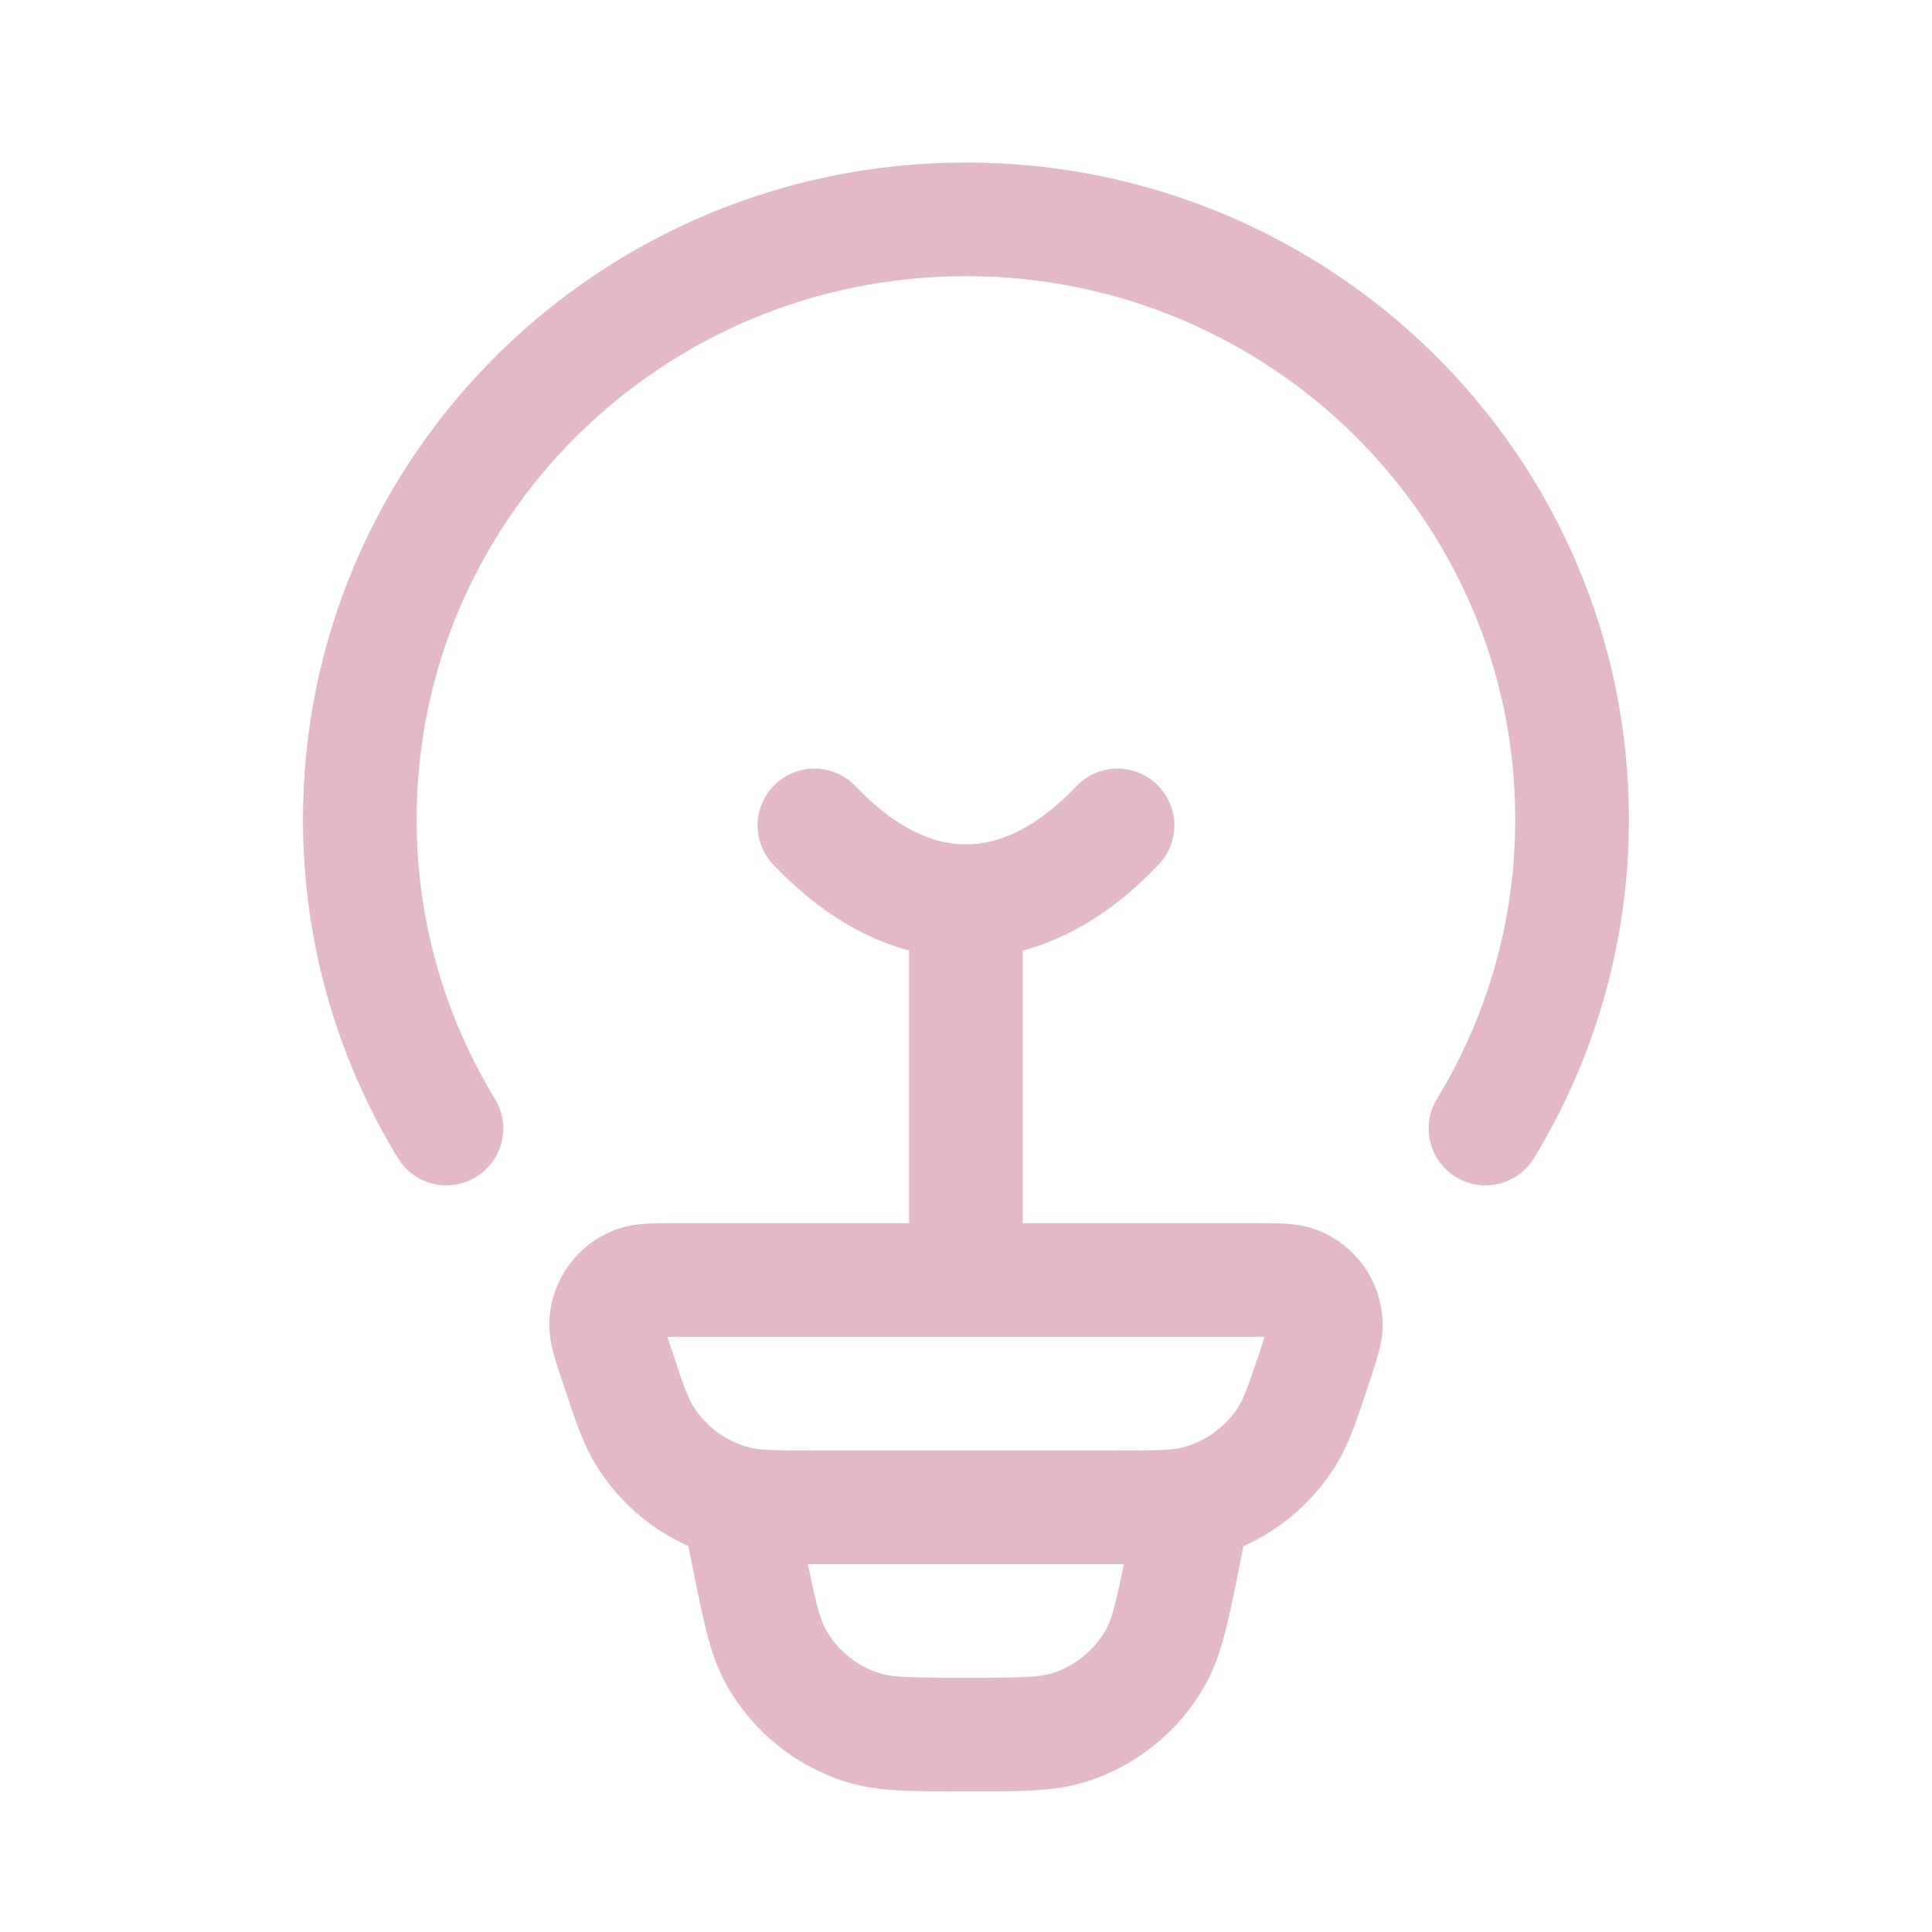
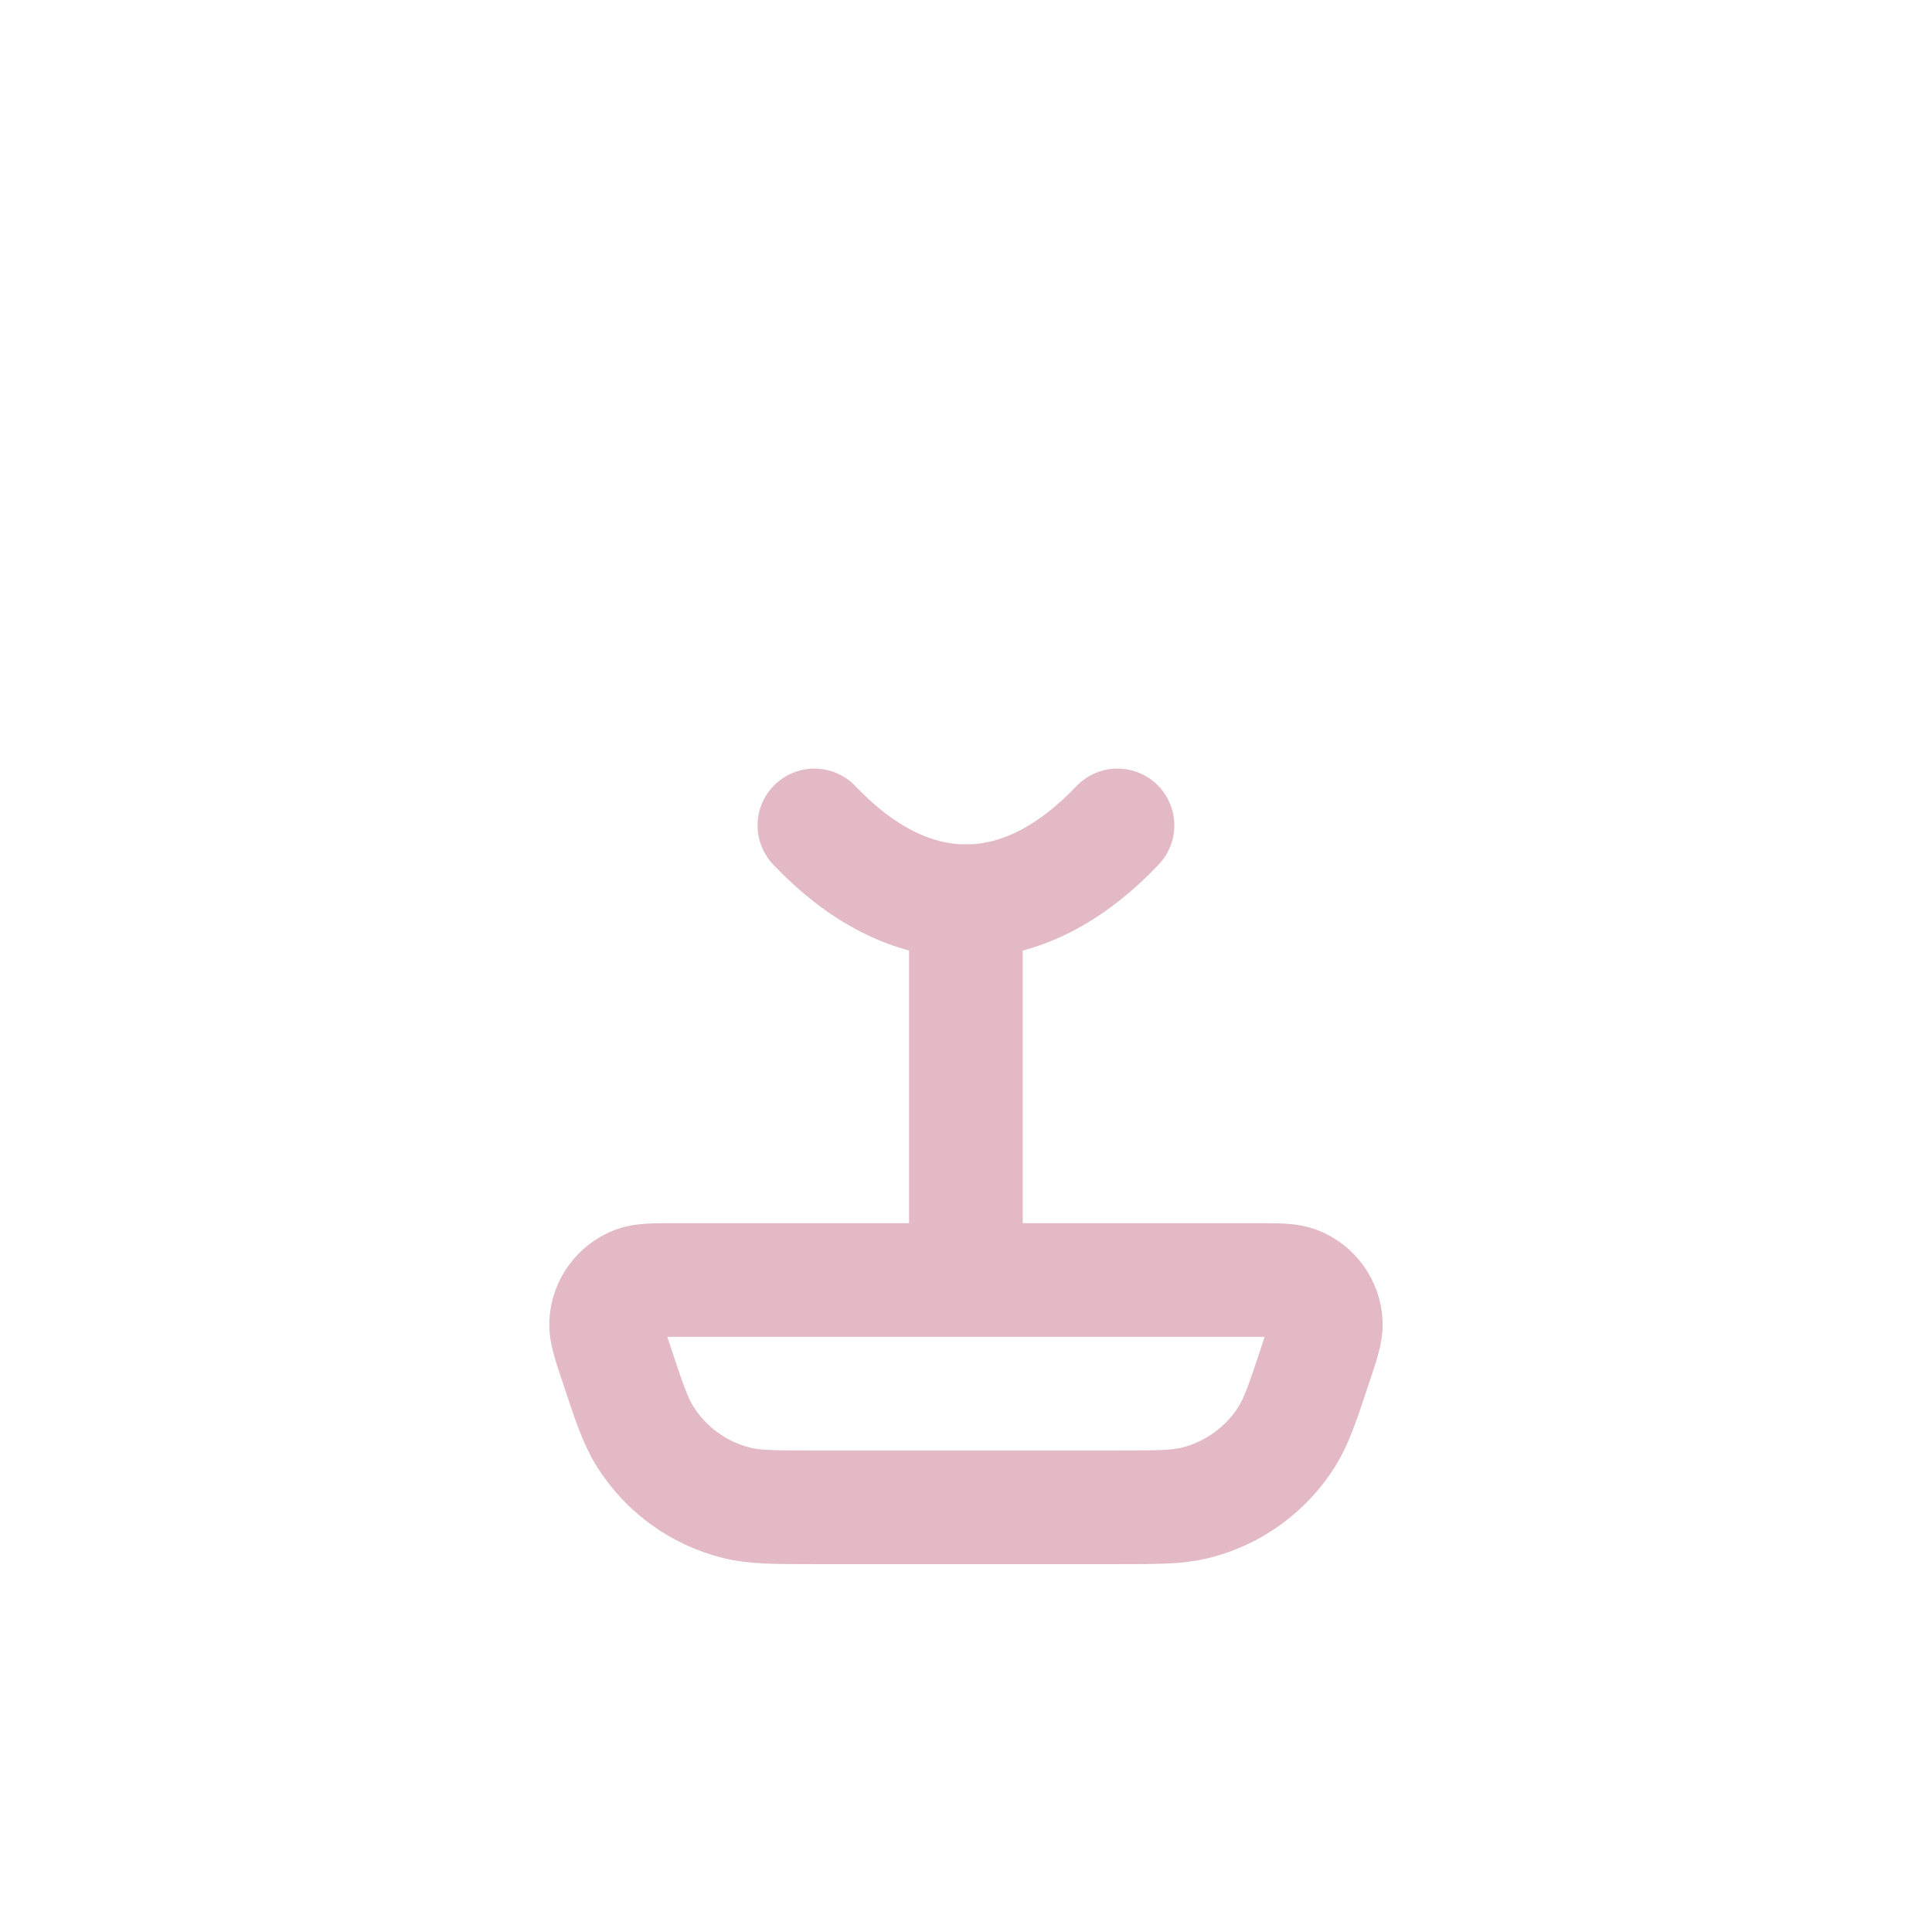
<svg xmlns="http://www.w3.org/2000/svg" width="17" height="17" viewBox="0 0 17 17" fill="none">
-   <path d="M3.928 9.93C3.444 9.135 3.166 8.204 3.166 7.209C3.166 4.293 5.554 1.93 8.499 1.93C11.445 1.93 13.833 4.293 13.833 7.209C13.833 8.204 13.555 9.135 13.071 9.93" stroke="#E2B9C4" stroke-linecap="round" />
  <path d="M9.833 7.263C9.425 7.692 8.974 7.93 8.5 7.93C8.026 7.93 7.575 7.692 7.166 7.263" stroke="#E2B9C4" stroke-linecap="round" />
  <path d="M5.422 11.995C5.36 11.81 5.33 11.718 5.333 11.643C5.341 11.486 5.44 11.347 5.587 11.29C5.657 11.263 5.754 11.263 5.947 11.263H11.052C11.246 11.263 11.342 11.263 11.412 11.29C11.559 11.347 11.659 11.486 11.666 11.643C11.67 11.718 11.639 11.81 11.578 11.995C11.465 12.336 11.408 12.506 11.321 12.644C11.138 12.933 10.851 13.14 10.52 13.223C10.362 13.263 10.183 13.263 9.825 13.263H7.174C6.816 13.263 6.637 13.263 6.479 13.223C6.148 13.14 5.862 12.933 5.679 12.644C5.591 12.506 5.535 12.336 5.422 11.995Z" stroke="#E2B9C4" />
-   <path d="M10.499 13.263L10.413 13.694C10.319 14.165 10.271 14.401 10.166 14.587C10.002 14.875 9.738 15.092 9.423 15.196C9.22 15.263 8.98 15.263 8.499 15.263C8.018 15.263 7.778 15.263 7.575 15.196C7.26 15.092 6.996 14.875 6.832 14.587C6.727 14.401 6.68 14.165 6.585 13.694L6.499 13.263" stroke="#E2B9C4" />
  <path d="M8.499 10.93V7.93" stroke="#E2B9C4" stroke-linecap="round" stroke-linejoin="round" />
</svg>